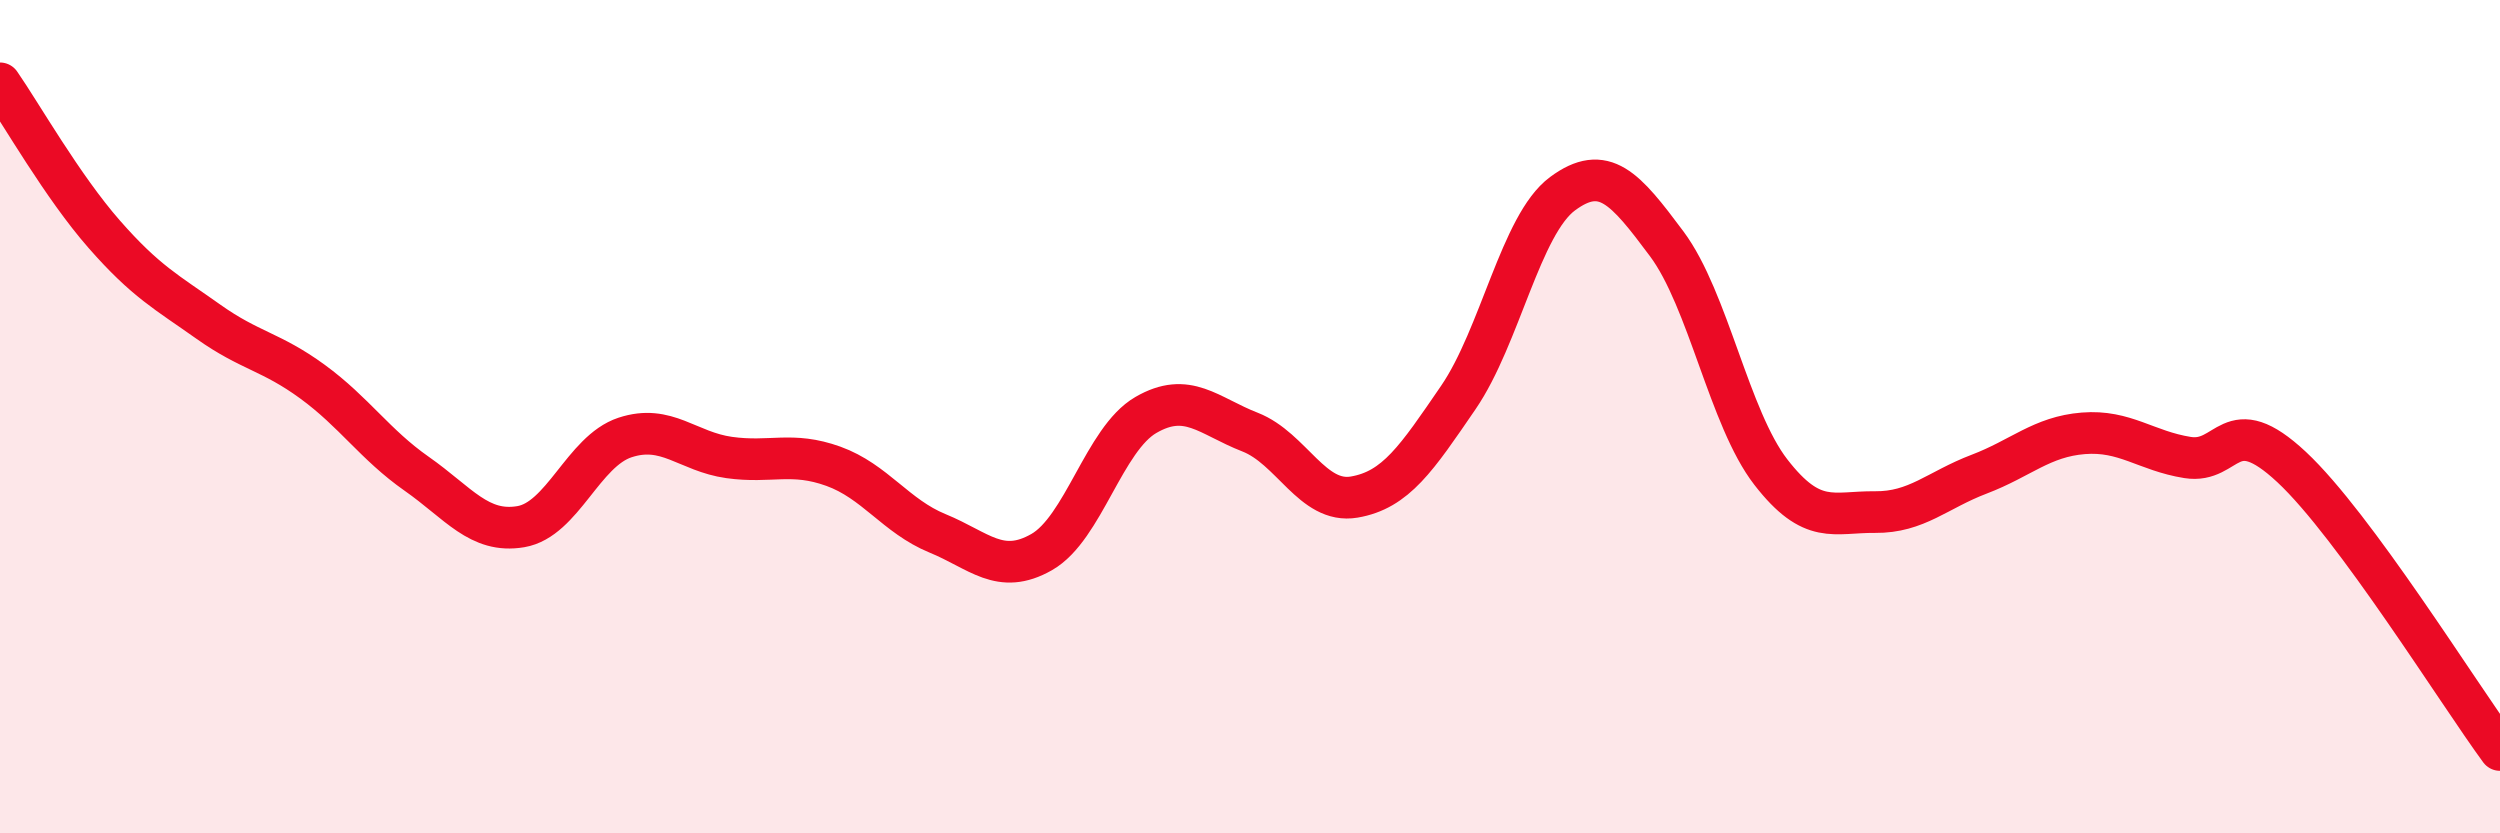
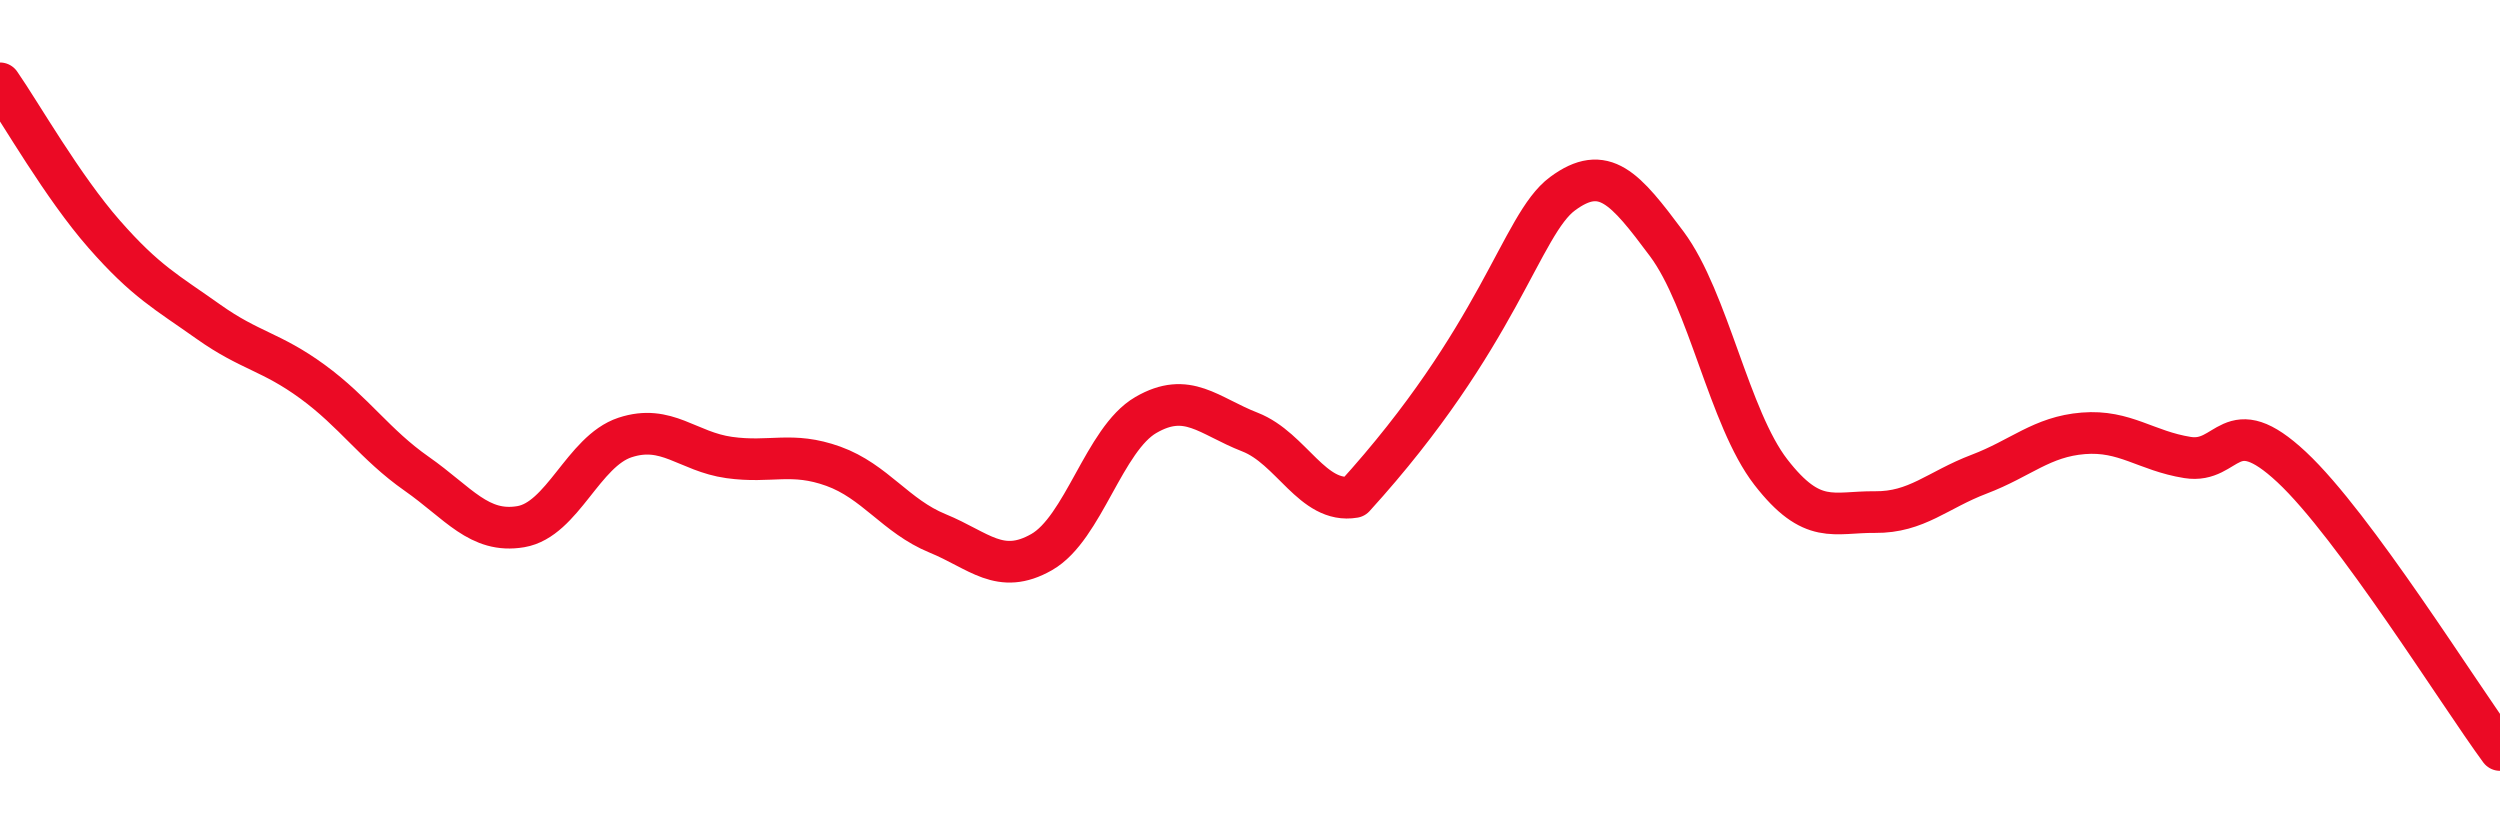
<svg xmlns="http://www.w3.org/2000/svg" width="60" height="20" viewBox="0 0 60 20">
-   <path d="M 0,2 C 0.5,2.72 1.5,4.48 2.5,5.62 C 3.5,6.76 4,7.01 5,7.72 C 6,8.43 6.5,8.43 7.5,9.16 C 8.5,9.89 9,10.67 10,11.37 C 11,12.07 11.5,12.81 12.5,12.64 C 13.5,12.47 14,10.83 15,10.5 C 16,10.17 16.5,10.84 17.5,10.98 C 18.5,11.12 19,10.83 20,11.19 C 21,11.55 21.5,12.39 22.5,12.8 C 23.5,13.21 24,13.82 25,13.25 C 26,12.68 26.5,10.54 27.5,9.96 C 28.5,9.38 29,9.98 30,10.37 C 31,10.76 31.5,12.1 32.5,11.93 C 33.5,11.76 34,11 35,9.54 C 36,8.08 36.5,5.39 37.5,4.65 C 38.5,3.91 39,4.51 40,5.85 C 41,7.19 41.5,10.04 42.5,11.33 C 43.5,12.62 44,12.28 45,12.29 C 46,12.3 46.5,11.76 47.5,11.38 C 48.5,11 49,10.48 50,10.4 C 51,10.32 51.5,10.82 52.5,10.98 C 53.5,11.14 53.5,9.81 55,11.21 C 56.5,12.61 59,16.64 60,18L60 20L0 20Z" fill="#EB0A25" opacity="0.1" stroke-linecap="round" stroke-linejoin="round" />
-   <path d="M 0,2 C 0.5,2.72 1.5,4.48 2.5,5.62 C 3.5,6.76 4,7.01 5,7.72 C 6,8.43 6.5,8.43 7.5,9.16 C 8.5,9.89 9,10.67 10,11.37 C 11,12.07 11.5,12.81 12.5,12.64 C 13.5,12.47 14,10.83 15,10.5 C 16,10.17 16.5,10.84 17.5,10.98 C 18.5,11.12 19,10.83 20,11.19 C 21,11.55 21.5,12.39 22.5,12.8 C 23.5,13.21 24,13.82 25,13.25 C 26,12.68 26.5,10.54 27.5,9.96 C 28.5,9.38 29,9.98 30,10.37 C 31,10.76 31.5,12.1 32.5,11.93 C 33.5,11.76 34,11 35,9.54 C 36,8.08 36.5,5.39 37.5,4.65 C 38.5,3.91 39,4.51 40,5.85 C 41,7.19 41.5,10.04 42.5,11.33 C 43.5,12.62 44,12.28 45,12.29 C 46,12.3 46.5,11.76 47.5,11.38 C 48.5,11 49,10.48 50,10.4 C 51,10.32 51.5,10.82 52.5,10.98 C 53.5,11.14 53.5,9.81 55,11.21 C 56.5,12.61 59,16.64 60,18" stroke="#EB0A25" stroke-width="1" fill="none" stroke-linecap="round" stroke-linejoin="round" />
+   <path d="M 0,2 C 0.5,2.72 1.5,4.48 2.5,5.62 C 3.5,6.76 4,7.01 5,7.72 C 6,8.43 6.5,8.43 7.5,9.16 C 8.5,9.89 9,10.67 10,11.37 C 11,12.07 11.5,12.81 12.5,12.64 C 13.5,12.47 14,10.83 15,10.5 C 16,10.17 16.5,10.84 17.5,10.98 C 18.5,11.12 19,10.83 20,11.19 C 21,11.55 21.5,12.39 22.5,12.8 C 23.5,13.21 24,13.82 25,13.25 C 26,12.68 26.5,10.54 27.5,9.96 C 28.5,9.38 29,9.98 30,10.37 C 31,10.76 31.5,12.1 32.5,11.93 C 36,8.08 36.5,5.39 37.5,4.65 C 38.5,3.91 39,4.51 40,5.85 C 41,7.19 41.5,10.04 42.5,11.33 C 43.5,12.62 44,12.28 45,12.29 C 46,12.3 46.5,11.76 47.5,11.38 C 48.5,11 49,10.48 50,10.4 C 51,10.32 51.5,10.82 52.5,10.98 C 53.5,11.14 53.5,9.81 55,11.21 C 56.5,12.61 59,16.64 60,18" stroke="#EB0A25" stroke-width="1" fill="none" stroke-linecap="round" stroke-linejoin="round" />
</svg>